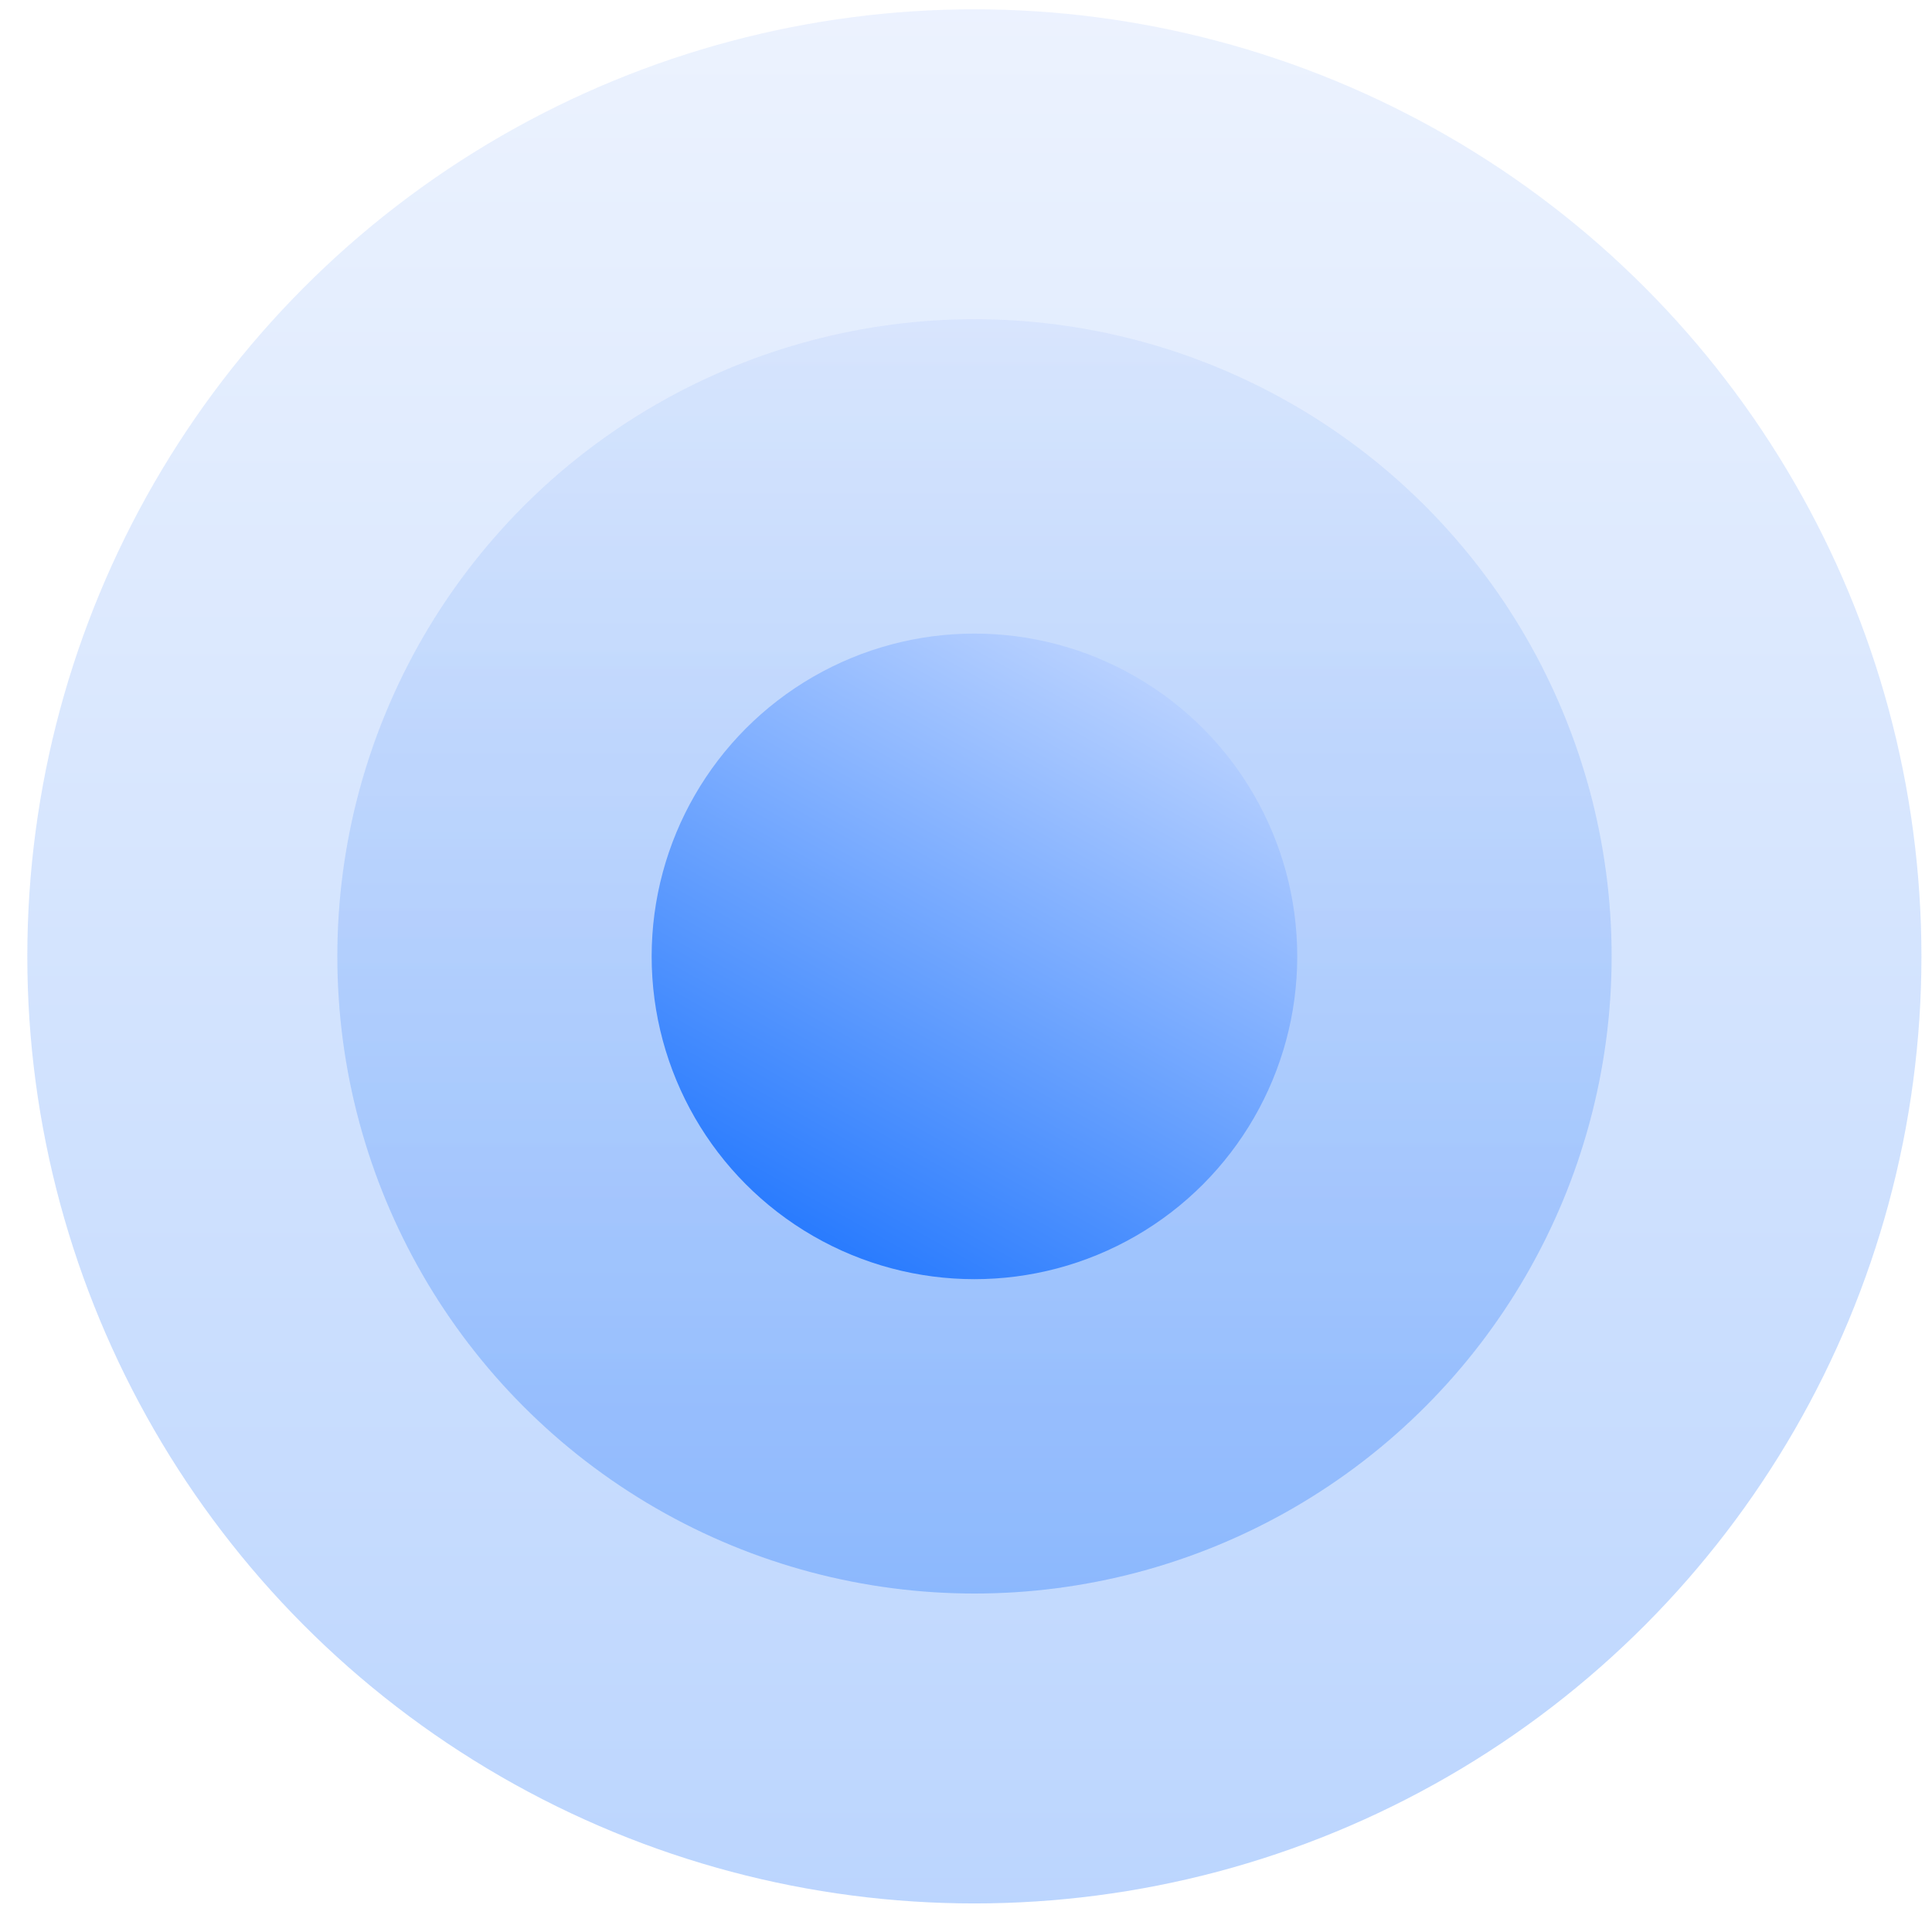
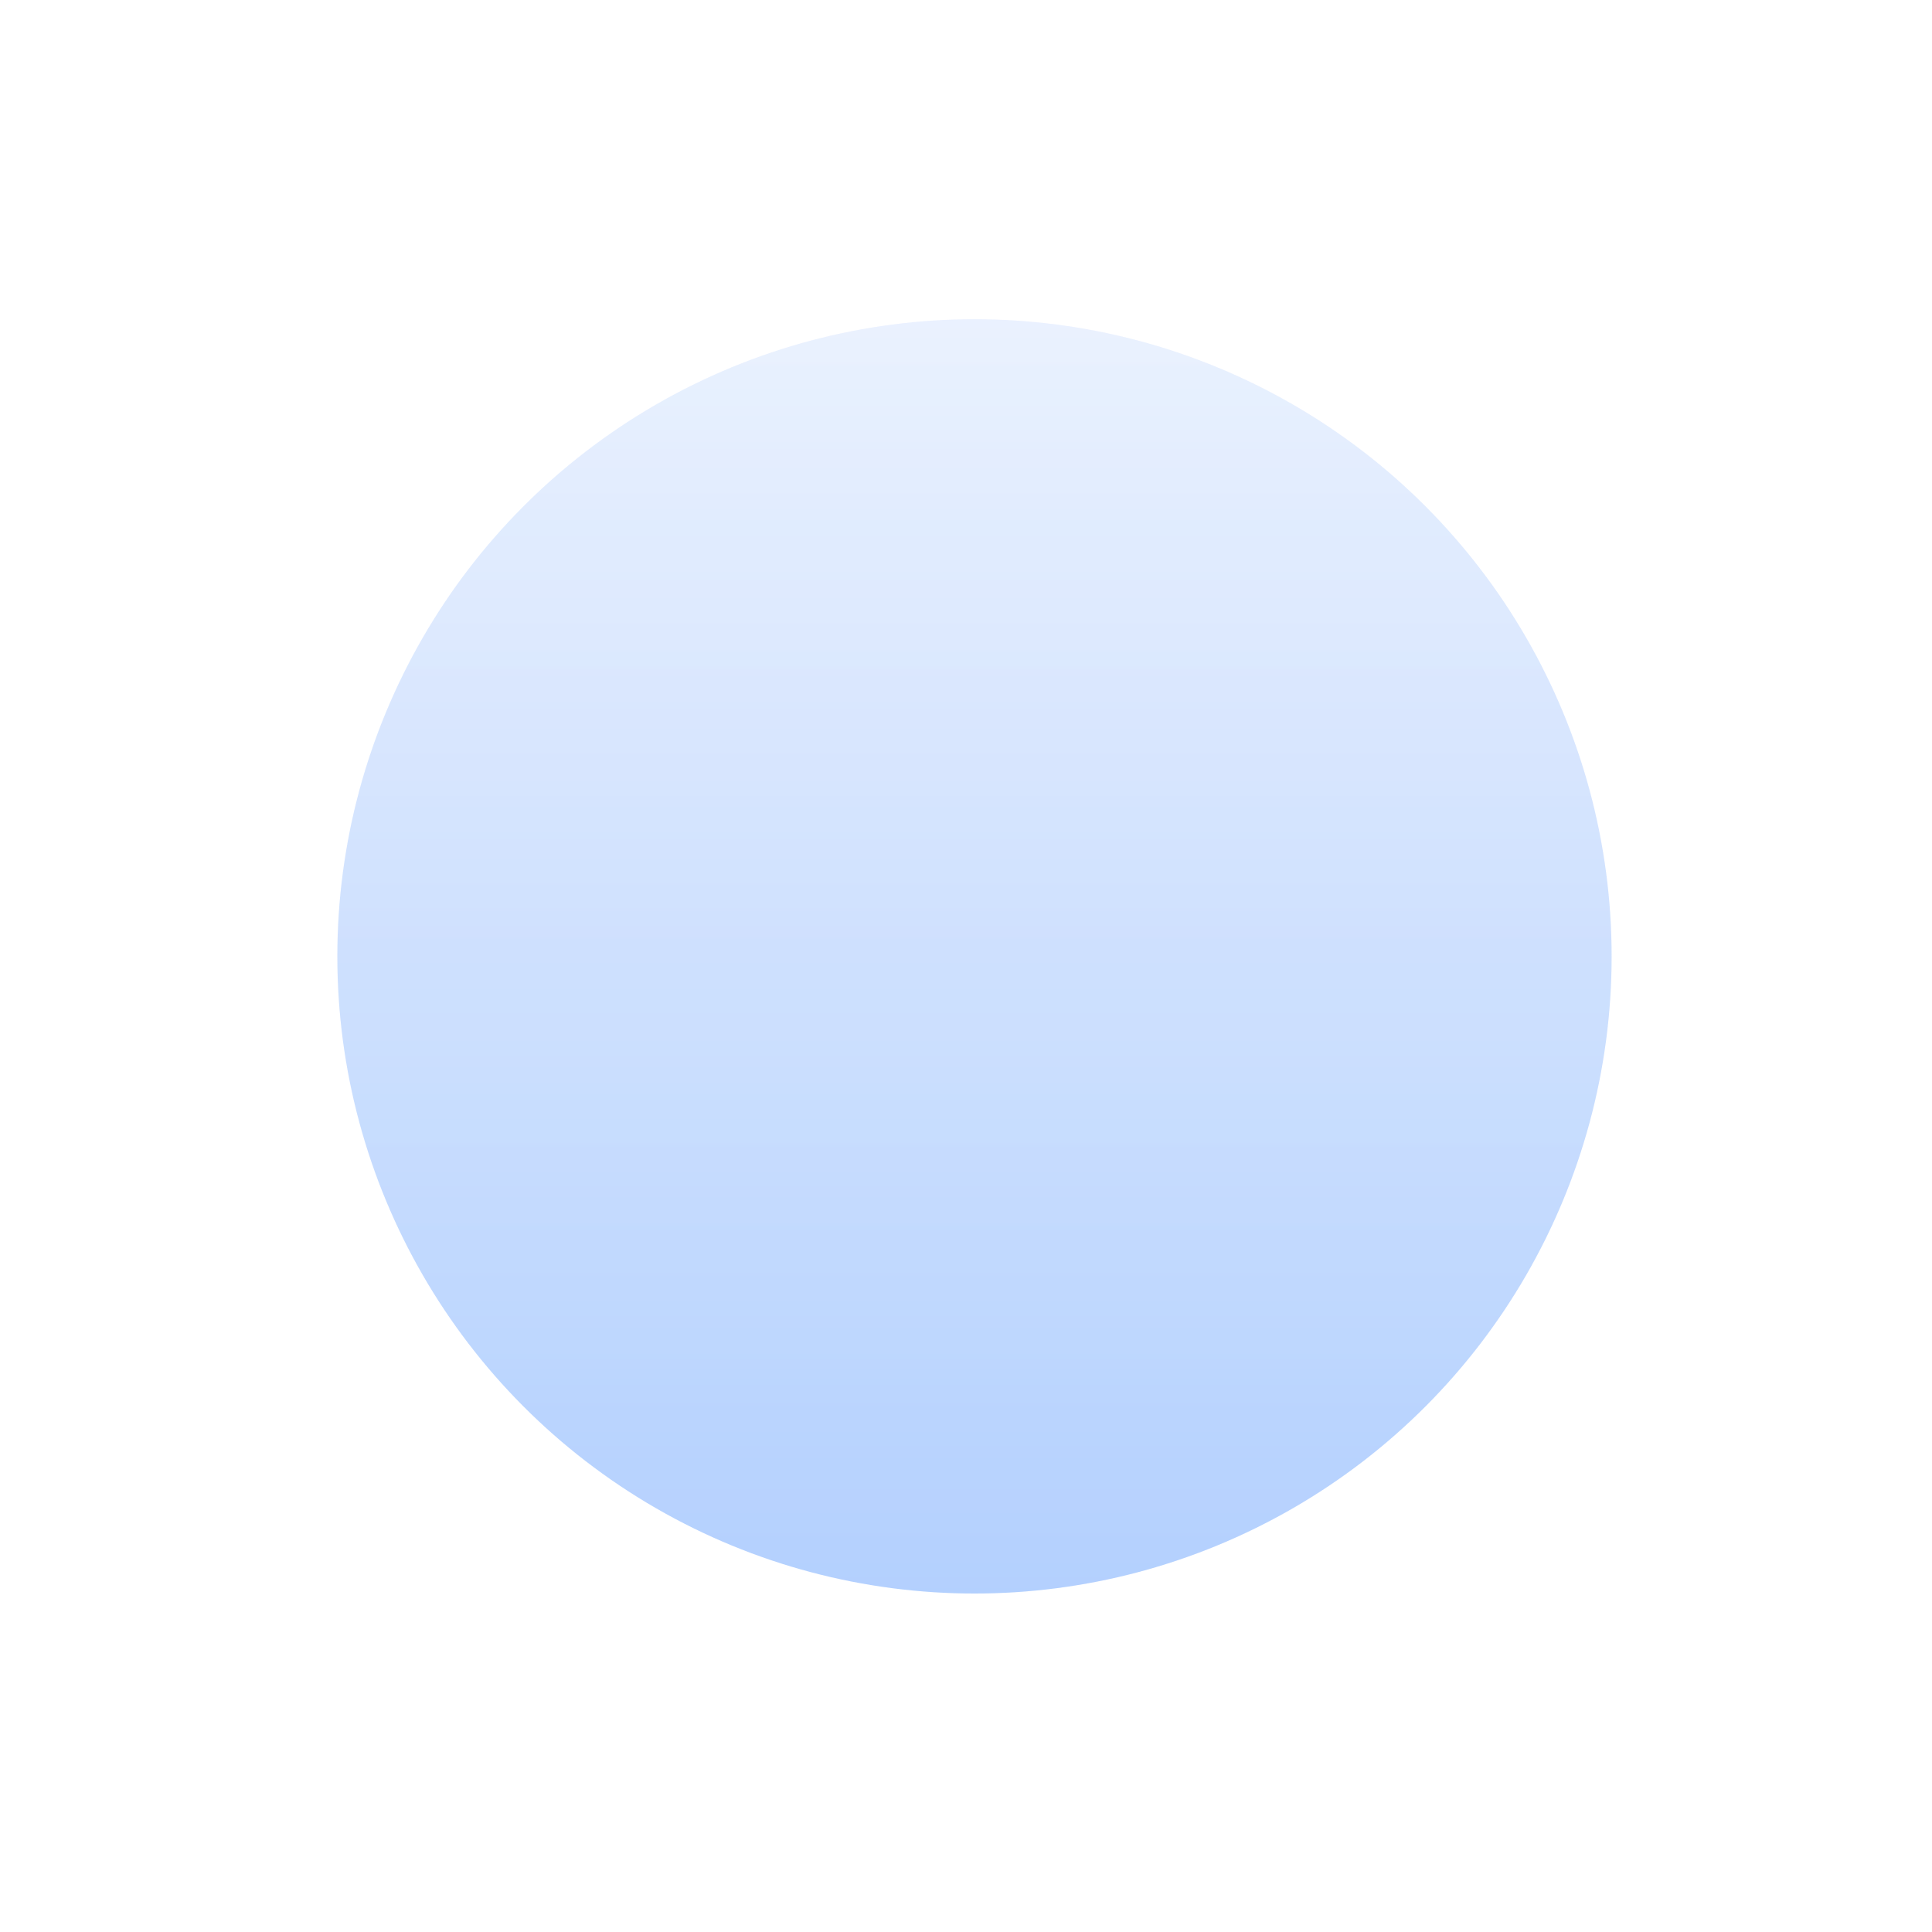
<svg xmlns="http://www.w3.org/2000/svg" width="51" height="51" viewBox="0 0 51 51" fill="none">
-   <circle opacity="0.3" cx="25.721" cy="25.246" r="25" fill="url(#paint0_linear_3394_273)" />
  <circle opacity="0.3" cx="25.724" cy="25.246" r="16.819" fill="url(#paint1_linear_3394_273)" />
  <g opacity="0.5" filter="url(#filter0_bii_3394_273)">
    <circle cx="25.724" cy="25.246" r="16.819" fill="url(#paint2_linear_3394_273)" fill-opacity="0.109" />
  </g>
-   <circle cx="25.723" cy="25.246" r="8.521" fill="url(#paint3_linear_3394_273)" />
  <defs>
    <filter id="filter0_bii_3394_273" x="0.056" y="-0.422" width="51.335" height="51.335" filterUnits="userSpaceOnUse" color-interpolation-filters="sRGB">
      <feFlood flood-opacity="0" result="BackgroundImageFix" />
      <feGaussianBlur in="BackgroundImageFix" stdDeviation="4.424" />
      <feComposite in2="SourceAlpha" operator="in" result="effect1_backgroundBlur_3394_273" />
      <feBlend mode="normal" in="SourceGraphic" in2="effect1_backgroundBlur_3394_273" result="shape" />
      <feColorMatrix in="SourceAlpha" type="matrix" values="0 0 0 0 0 0 0 0 0 0 0 0 0 0 0 0 0 0 127 0" result="hardAlpha" />
      <feOffset dx="-2.269" dy="2.269" />
      <feGaussianBlur stdDeviation="1.134" />
      <feComposite in2="hardAlpha" operator="arithmetic" k2="-1" k3="1" />
      <feColorMatrix type="matrix" values="0 0 0 0 1 0 0 0 0 1 0 0 0 0 1 0 0 0 0.109 0" />
      <feBlend mode="normal" in2="shape" result="effect2_innerShadow_3394_273" />
      <feColorMatrix in="SourceAlpha" type="matrix" values="0 0 0 0 0 0 0 0 0 0 0 0 0 0 0 0 0 0 127 0" result="hardAlpha" />
      <feOffset dx="2.269" dy="-2.269" />
      <feGaussianBlur stdDeviation="1.134" />
      <feComposite in2="hardAlpha" operator="arithmetic" k2="-1" k3="1" />
      <feColorMatrix type="matrix" values="0 0 0 0 0.336 0 0 0 0 0.495 0 0 0 0 0.759 0 0 0 0.109 0" />
      <feBlend mode="normal" in2="effect2_innerShadow_3394_273" result="effect3_innerShadow_3394_273" />
    </filter>
    <linearGradient id="paint0_linear_3394_273" x1="25.721" y1="0.246" x2="25.721" y2="50.246" gradientUnits="userSpaceOnUse">
      <stop stop-color="#C2D7FF" />
      <stop offset="1" stop-color="#1F75FE" />
    </linearGradient>
    <linearGradient id="paint1_linear_3394_273" x1="25.724" y1="8.427" x2="25.724" y2="42.065" gradientUnits="userSpaceOnUse">
      <stop stop-color="#C2D7FF" />
      <stop offset="1" stop-color="#1F75FE" />
    </linearGradient>
    <linearGradient id="paint2_linear_3394_273" x1="25.724" y1="8.427" x2="25.724" y2="42.065" gradientUnits="userSpaceOnUse">
      <stop stop-color="#C2D7FF" />
      <stop offset="1" stop-color="#1F75FE" />
    </linearGradient>
    <linearGradient id="paint3_linear_3394_273" x1="30.492" y1="16.725" x2="20.954" y2="33.767" gradientUnits="userSpaceOnUse">
      <stop stop-color="#C2D7FF" />
      <stop offset="1" stop-color="#1F75FE" />
    </linearGradient>
  </defs>
</svg>